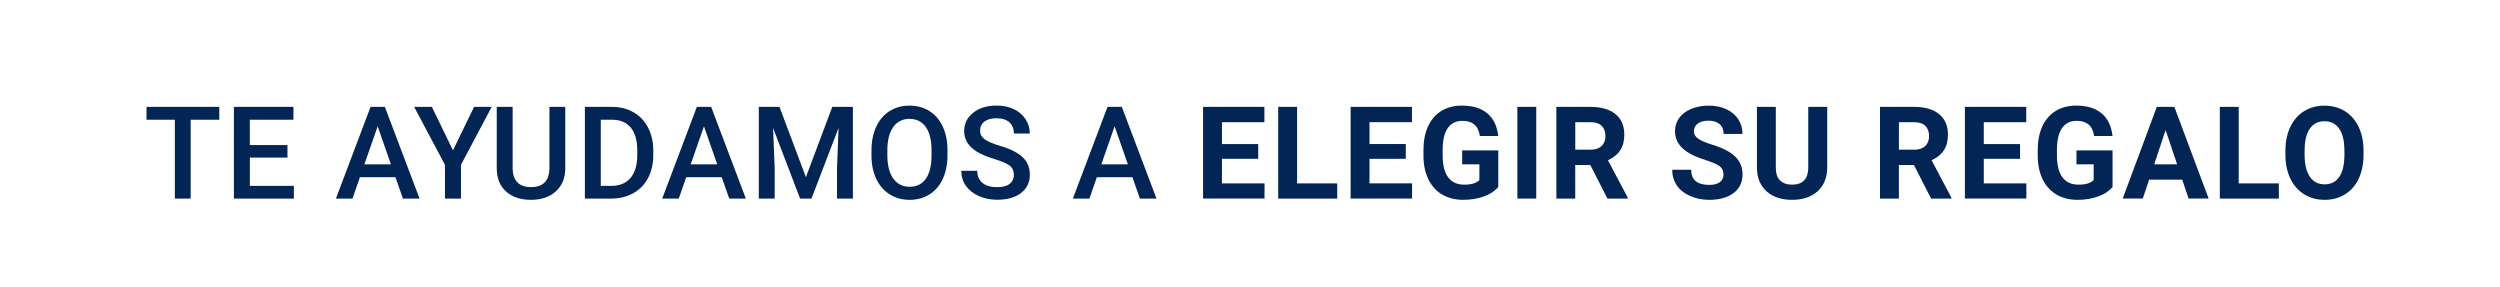
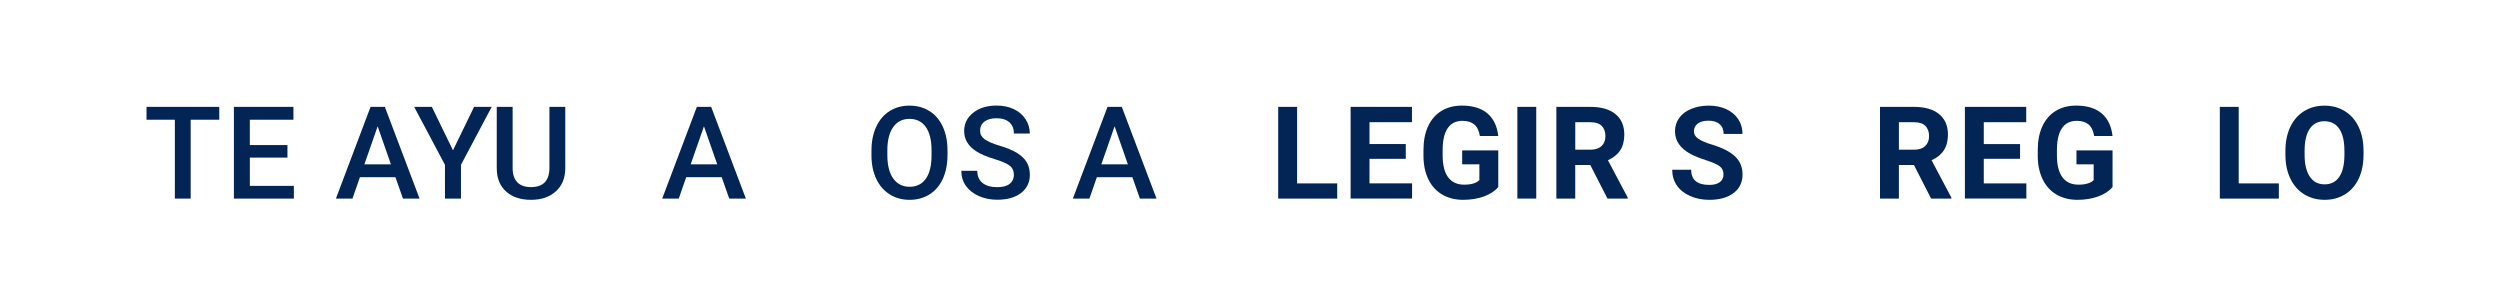
<svg xmlns="http://www.w3.org/2000/svg" version="1.1" id="Capa_1" x="0px" y="0px" viewBox="0 0 816.81 93.85" style="enable-background:new 0 0 816.81 93.85;" xml:space="preserve">
  <style type="text/css">
	.st0{fill:#9EBFF8;}
	.st1{fill:#0A47AF;}
	.st2{fill:#FFFFFF;}
	.st3{clip-path:url(#SVGID_00000101799889961120711640000008264425395072890028_);}
	.st4{fill:#1167D8;}
	.st5{fill:#0947AF;}
	.st6{fill:#50A3EF;}
	.st7{fill:#52A5FF;}
	.st8{fill:#0A459B;}
	.st9{enable-background:new    ;}
	.st10{fill:#032556;}
	.st11{clip-path:url(#SVGID_00000121996914727954329230000009371988854070604200_);}
</style>
  <g class="st9">
    <path class="st10" d="M71.65,39.12H62.3v25.76h-5.17V39.12h-9.26v-4.2h23.77V39.12z" />
    <path class="st10" d="M93.93,51.5h-12.3v9.22h14.38v4.16H76.42V34.92h19.45v4.2H81.62v8.27h12.3V51.5z" />
    <path class="st10" d="M129.2,57.9h-11.61l-2.43,6.98h-5.41l11.32-29.96h4.67l11.34,29.96h-5.43L129.2,57.9z M119.05,53.7h8.68   l-4.34-12.43L119.05,53.7z" />
    <path class="st10" d="M148,49.12l6.89-14.2h5.76l-10.04,18.93v11.03h-5.23V53.85l-10.06-18.93h5.78L148,49.12z" />
    <path class="st10" d="M184.69,34.92v20.02c0,3.18-1.02,5.7-3.06,7.56c-2.04,1.86-4.75,2.79-8.14,2.79c-3.43,0-6.15-0.92-8.17-2.75   c-2.02-1.83-3.02-4.37-3.02-7.62v-20h5.19v20.04c0,2,0.51,3.53,1.52,4.59c1.02,1.06,2.51,1.58,4.49,1.58   c4.01,0,6.01-2.11,6.01-6.34V34.92H184.69z" />
-     <path class="st10" d="M191.09,64.88V34.92h8.85c2.65,0,5,0.59,7.05,1.77c2.05,1.18,3.64,2.85,4.76,5.02   c1.12,2.17,1.69,4.65,1.69,7.45v1.5c0,2.84-0.57,5.34-1.7,7.49c-1.13,2.15-2.74,3.81-4.84,4.98c-2.09,1.17-4.49,1.75-7.19,1.75   H191.09z M196.29,39.12v21.61h3.4c2.73,0,4.83-0.85,6.29-2.56s2.21-4.16,2.23-7.36v-1.67c0-3.25-0.71-5.73-2.12-7.45   c-1.41-1.71-3.46-2.57-6.15-2.57H196.29z" />
    <path class="st10" d="M235.8,57.9H224.2l-2.43,6.98h-5.41l11.32-29.96h4.67l11.34,29.96h-5.43L235.8,57.9z M225.66,53.7h8.68   L230,41.28L225.66,53.7z" />
-     <path class="st10" d="M254.67,34.92l8.64,22.96l8.62-22.96h6.73v29.96h-5.19V55l0.51-13.21l-8.85,23.09h-3.72l-8.83-23.07   L253.11,55v9.88h-5.19V34.92H254.67z" />
    <path class="st10" d="M309.57,50.68c0,2.94-0.51,5.51-1.52,7.73c-1.02,2.21-2.47,3.92-4.35,5.1c-1.89,1.19-4.06,1.78-6.51,1.78   c-2.43,0-4.59-0.59-6.49-1.78c-1.9-1.19-3.37-2.88-4.4-5.07c-1.04-2.19-1.56-4.73-1.57-7.59v-1.69c0-2.92,0.52-5.5,1.55-7.74   c1.04-2.24,2.5-3.95,4.38-5.13c1.89-1.19,4.05-1.78,6.49-1.78c2.44,0,4.61,0.59,6.49,1.76c1.89,1.17,3.34,2.86,4.37,5.06   c1.03,2.2,1.55,4.76,1.56,7.69V50.68z M304.36,49.12c0-3.32-0.63-5.86-1.88-7.63c-1.26-1.77-3.04-2.65-5.34-2.65   c-2.25,0-4.01,0.88-5.28,2.64c-1.27,1.76-1.92,4.26-1.94,7.48v1.73c0,3.29,0.64,5.84,1.92,7.63s3.06,2.7,5.34,2.7   c2.3,0,4.08-0.88,5.32-2.63c1.24-1.76,1.86-4.32,1.86-7.7V49.12z" />
    <path class="st10" d="M331.26,57.16c0-1.32-0.46-2.33-1.39-3.05c-0.93-0.71-2.6-1.43-5.01-2.16c-2.41-0.73-4.33-1.54-5.76-2.43   c-2.73-1.71-4.09-3.95-4.09-6.71c0-2.41,0.98-4.4,2.95-5.97c1.97-1.56,4.52-2.35,7.67-2.35c2.08,0,3.94,0.38,5.58,1.15   s2.92,1.86,3.85,3.28c0.93,1.42,1.4,2.99,1.4,4.72h-5.19c0-1.56-0.49-2.79-1.47-3.67c-0.98-0.88-2.38-1.33-4.21-1.33   c-1.7,0-3.02,0.36-3.96,1.09s-1.41,1.74-1.41,3.04c0,1.1,0.51,2.01,1.52,2.75c1.02,0.73,2.69,1.45,5.02,2.14   c2.33,0.69,4.2,1.48,5.62,2.37s2.45,1.9,3.11,3.04c0.66,1.15,0.99,2.49,0.99,4.02c0,2.5-0.96,4.48-2.87,5.96   c-1.91,1.47-4.51,2.21-7.79,2.21c-2.17,0-4.16-0.4-5.98-1.2c-1.82-0.8-3.23-1.91-4.24-3.32s-1.51-3.06-1.51-4.94h5.21   c0,1.7,0.56,3.02,1.69,3.95c1.12,0.93,2.74,1.4,4.84,1.4c1.81,0,3.17-0.37,4.08-1.1C330.8,59.34,331.26,58.37,331.26,57.16z" />
    <path class="st10" d="M369.98,57.9h-11.61l-2.43,6.98h-5.41l11.32-29.96h4.67l11.34,29.96h-5.43L369.98,57.9z M359.83,53.7h8.68   l-4.34-12.43L359.83,53.7z" />
  </g>
  <g class="st9">
-     <path class="st10" d="M411.09,51.89h-11.85v8.02h13.91v4.96h-20.08V34.92h20.04v5h-13.87v7.14h11.85V51.89z" />
    <path class="st10" d="M423.79,59.92h13.11v4.96h-19.28V34.92h6.17V59.92z" />
    <path class="st10" d="M459.3,51.89h-11.85v8.02h13.91v4.96h-20.08V34.92h20.04v5h-13.87v7.14h11.85V51.89z" />
    <path class="st10" d="M489.53,61.09c-1.11,1.33-2.68,2.36-4.71,3.1c-2.03,0.73-4.28,1.1-6.75,1.1c-2.59,0-4.87-0.57-6.82-1.7   c-1.96-1.13-3.46-2.77-4.53-4.93c-1.06-2.15-1.61-4.68-1.64-7.59v-2.04c0-2.99,0.5-5.58,1.51-7.77c1.01-2.19,2.46-3.86,4.36-5.02   c1.9-1.16,4.13-1.74,6.68-1.74c3.55,0,6.33,0.85,8.33,2.54c2,1.69,3.19,4.16,3.56,7.4h-6.01c-0.27-1.71-0.88-2.97-1.82-3.77   c-0.94-0.79-2.23-1.19-3.88-1.19c-2.1,0-3.7,0.79-4.79,2.37c-1.1,1.58-1.65,3.92-1.67,7.04v1.91c0,3.14,0.6,5.51,1.79,7.12   c1.19,1.61,2.94,2.41,5.25,2.41c2.32,0,3.97-0.49,4.96-1.48v-5.17h-5.62v-4.55h11.79V61.09z" />
    <path class="st10" d="M501.93,64.88h-6.17V34.92h6.17V64.88z" />
    <path class="st10" d="M519.59,53.91h-4.92v10.97h-6.17V34.92h11.13c3.54,0,6.27,0.79,8.19,2.37c1.92,1.58,2.88,3.81,2.88,6.69   c0,2.04-0.44,3.75-1.33,5.11c-0.88,1.37-2.23,2.45-4.02,3.26l6.48,12.24v0.29h-6.63L519.59,53.91z M514.67,48.91h4.98   c1.55,0,2.75-0.39,3.6-1.18c0.85-0.79,1.28-1.88,1.28-3.26c0-1.41-0.4-2.52-1.2-3.33c-0.8-0.81-2.03-1.21-3.69-1.21h-4.96V48.91z" />
    <path class="st10" d="M563.11,57.02c0-1.17-0.41-2.06-1.23-2.69c-0.82-0.62-2.3-1.28-4.44-1.97s-3.83-1.38-5.08-2.05   c-3.4-1.84-5.1-4.31-5.1-7.43c0-1.62,0.46-3.06,1.37-4.33c0.91-1.27,2.22-2.26,3.93-2.97c1.71-0.71,3.62-1.07,5.75-1.07   c2.14,0,4.05,0.39,5.72,1.16c1.67,0.78,2.97,1.87,3.9,3.28c0.93,1.41,1.39,3.02,1.39,4.82h-6.17c0-1.37-0.43-2.44-1.3-3.2   c-0.86-0.76-2.08-1.14-3.64-1.14c-1.51,0-2.68,0.32-3.52,0.96c-0.84,0.64-1.25,1.48-1.25,2.52c0,0.97,0.49,1.79,1.47,2.45   c0.98,0.66,2.42,1.28,4.33,1.85c3.51,1.06,6.07,2.37,7.68,3.93s2.41,3.51,2.41,5.84c0,2.59-0.98,4.63-2.94,6.1   c-1.96,1.47-4.6,2.21-7.92,2.21c-2.3,0-4.4-0.42-6.3-1.27s-3.34-2-4.33-3.47c-0.99-1.47-1.49-3.17-1.49-5.1h6.19   c0,3.31,1.98,4.96,5.93,4.96c1.47,0,2.61-0.3,3.44-0.9C562.69,58.92,563.11,58.09,563.11,57.02z" />
-     <path class="st10" d="M597,34.92v19.73c0,3.28-1.03,5.87-3.08,7.78c-2.05,1.91-4.85,2.86-8.41,2.86c-3.5,0-6.28-0.93-8.33-2.78   s-3.11-4.4-3.15-7.63V34.92h6.17v19.77c0,1.96,0.47,3.39,1.41,4.29c0.94,0.9,2.24,1.35,3.9,1.35c3.47,0,5.23-1.82,5.29-5.47V34.92   H597z" />
    <path class="st10" d="M625.33,53.91h-4.92v10.97h-6.17V34.92h11.13c3.54,0,6.27,0.79,8.19,2.37c1.92,1.58,2.88,3.81,2.88,6.69   c0,2.04-0.44,3.75-1.33,5.11c-0.88,1.37-2.23,2.45-4.02,3.26l6.48,12.24v0.29h-6.63L625.33,53.91z M620.41,48.91h4.98   c1.55,0,2.75-0.39,3.6-1.18c0.85-0.79,1.28-1.88,1.28-3.26c0-1.41-0.4-2.52-1.2-3.33c-0.8-0.81-2.03-1.21-3.69-1.21h-4.96V48.91z" />
    <path class="st10" d="M660,51.89h-11.85v8.02h13.91v4.96h-20.08V34.92h20.04v5h-13.87v7.14H660V51.89z" />
    <path class="st10" d="M690.23,61.09c-1.11,1.33-2.68,2.36-4.71,3.1c-2.03,0.73-4.28,1.1-6.75,1.1c-2.59,0-4.87-0.57-6.82-1.7   c-1.95-1.13-3.46-2.77-4.53-4.93c-1.06-2.15-1.61-4.68-1.64-7.59v-2.04c0-2.99,0.5-5.58,1.51-7.77c1.01-2.19,2.46-3.86,4.36-5.02   c1.9-1.16,4.13-1.74,6.68-1.74c3.55,0,6.33,0.85,8.33,2.54s3.19,4.16,3.56,7.4h-6.01c-0.27-1.71-0.88-2.97-1.82-3.77   c-0.94-0.79-2.23-1.19-3.88-1.19c-2.1,0-3.7,0.79-4.79,2.37c-1.1,1.58-1.65,3.92-1.67,7.04v1.91c0,3.14,0.6,5.51,1.79,7.12   c1.19,1.61,2.94,2.41,5.25,2.41c2.32,0,3.97-0.49,4.96-1.48v-5.17h-5.62v-4.55h11.79V61.09z" />
-     <path class="st10" d="M712.98,58.7h-10.82l-2.06,6.17h-6.56l11.15-29.96h5.72l11.21,29.96h-6.56L712.98,58.7z M703.83,53.7h7.49   l-3.77-11.21L703.83,53.7z" />
    <path class="st10" d="M731.44,59.92h13.11v4.96h-19.28V34.92h6.17V59.92z" />
    <path class="st10" d="M772.22,50.58c0,2.95-0.52,5.54-1.56,7.76c-1.04,2.22-2.53,3.94-4.47,5.14c-1.94,1.21-4.17,1.81-6.68,1.81   c-2.48,0-4.7-0.6-6.65-1.79c-1.95-1.19-3.46-2.9-4.53-5.11c-1.07-2.21-1.61-4.76-1.63-7.64v-1.48c0-2.95,0.53-5.55,1.59-7.79   c1.06-2.24,2.57-3.96,4.51-5.16c1.94-1.2,4.16-1.8,6.66-1.8c2.5,0,4.71,0.6,6.66,1.8s3.44,2.92,4.51,5.16   c1.06,2.24,1.59,4.83,1.59,7.77V50.58z M765.97,49.22c0-3.14-0.56-5.53-1.69-7.16c-1.12-1.63-2.73-2.45-4.81-2.45   c-2.07,0-3.67,0.81-4.79,2.42c-1.12,1.61-1.69,3.97-1.71,7.09v1.46c0,3.06,0.56,5.43,1.69,7.12c1.12,1.69,2.74,2.53,4.86,2.53   c2.07,0,3.66-0.81,4.77-2.44c1.11-1.62,1.67-4,1.69-7.11V49.22z" />
  </g>
</svg>